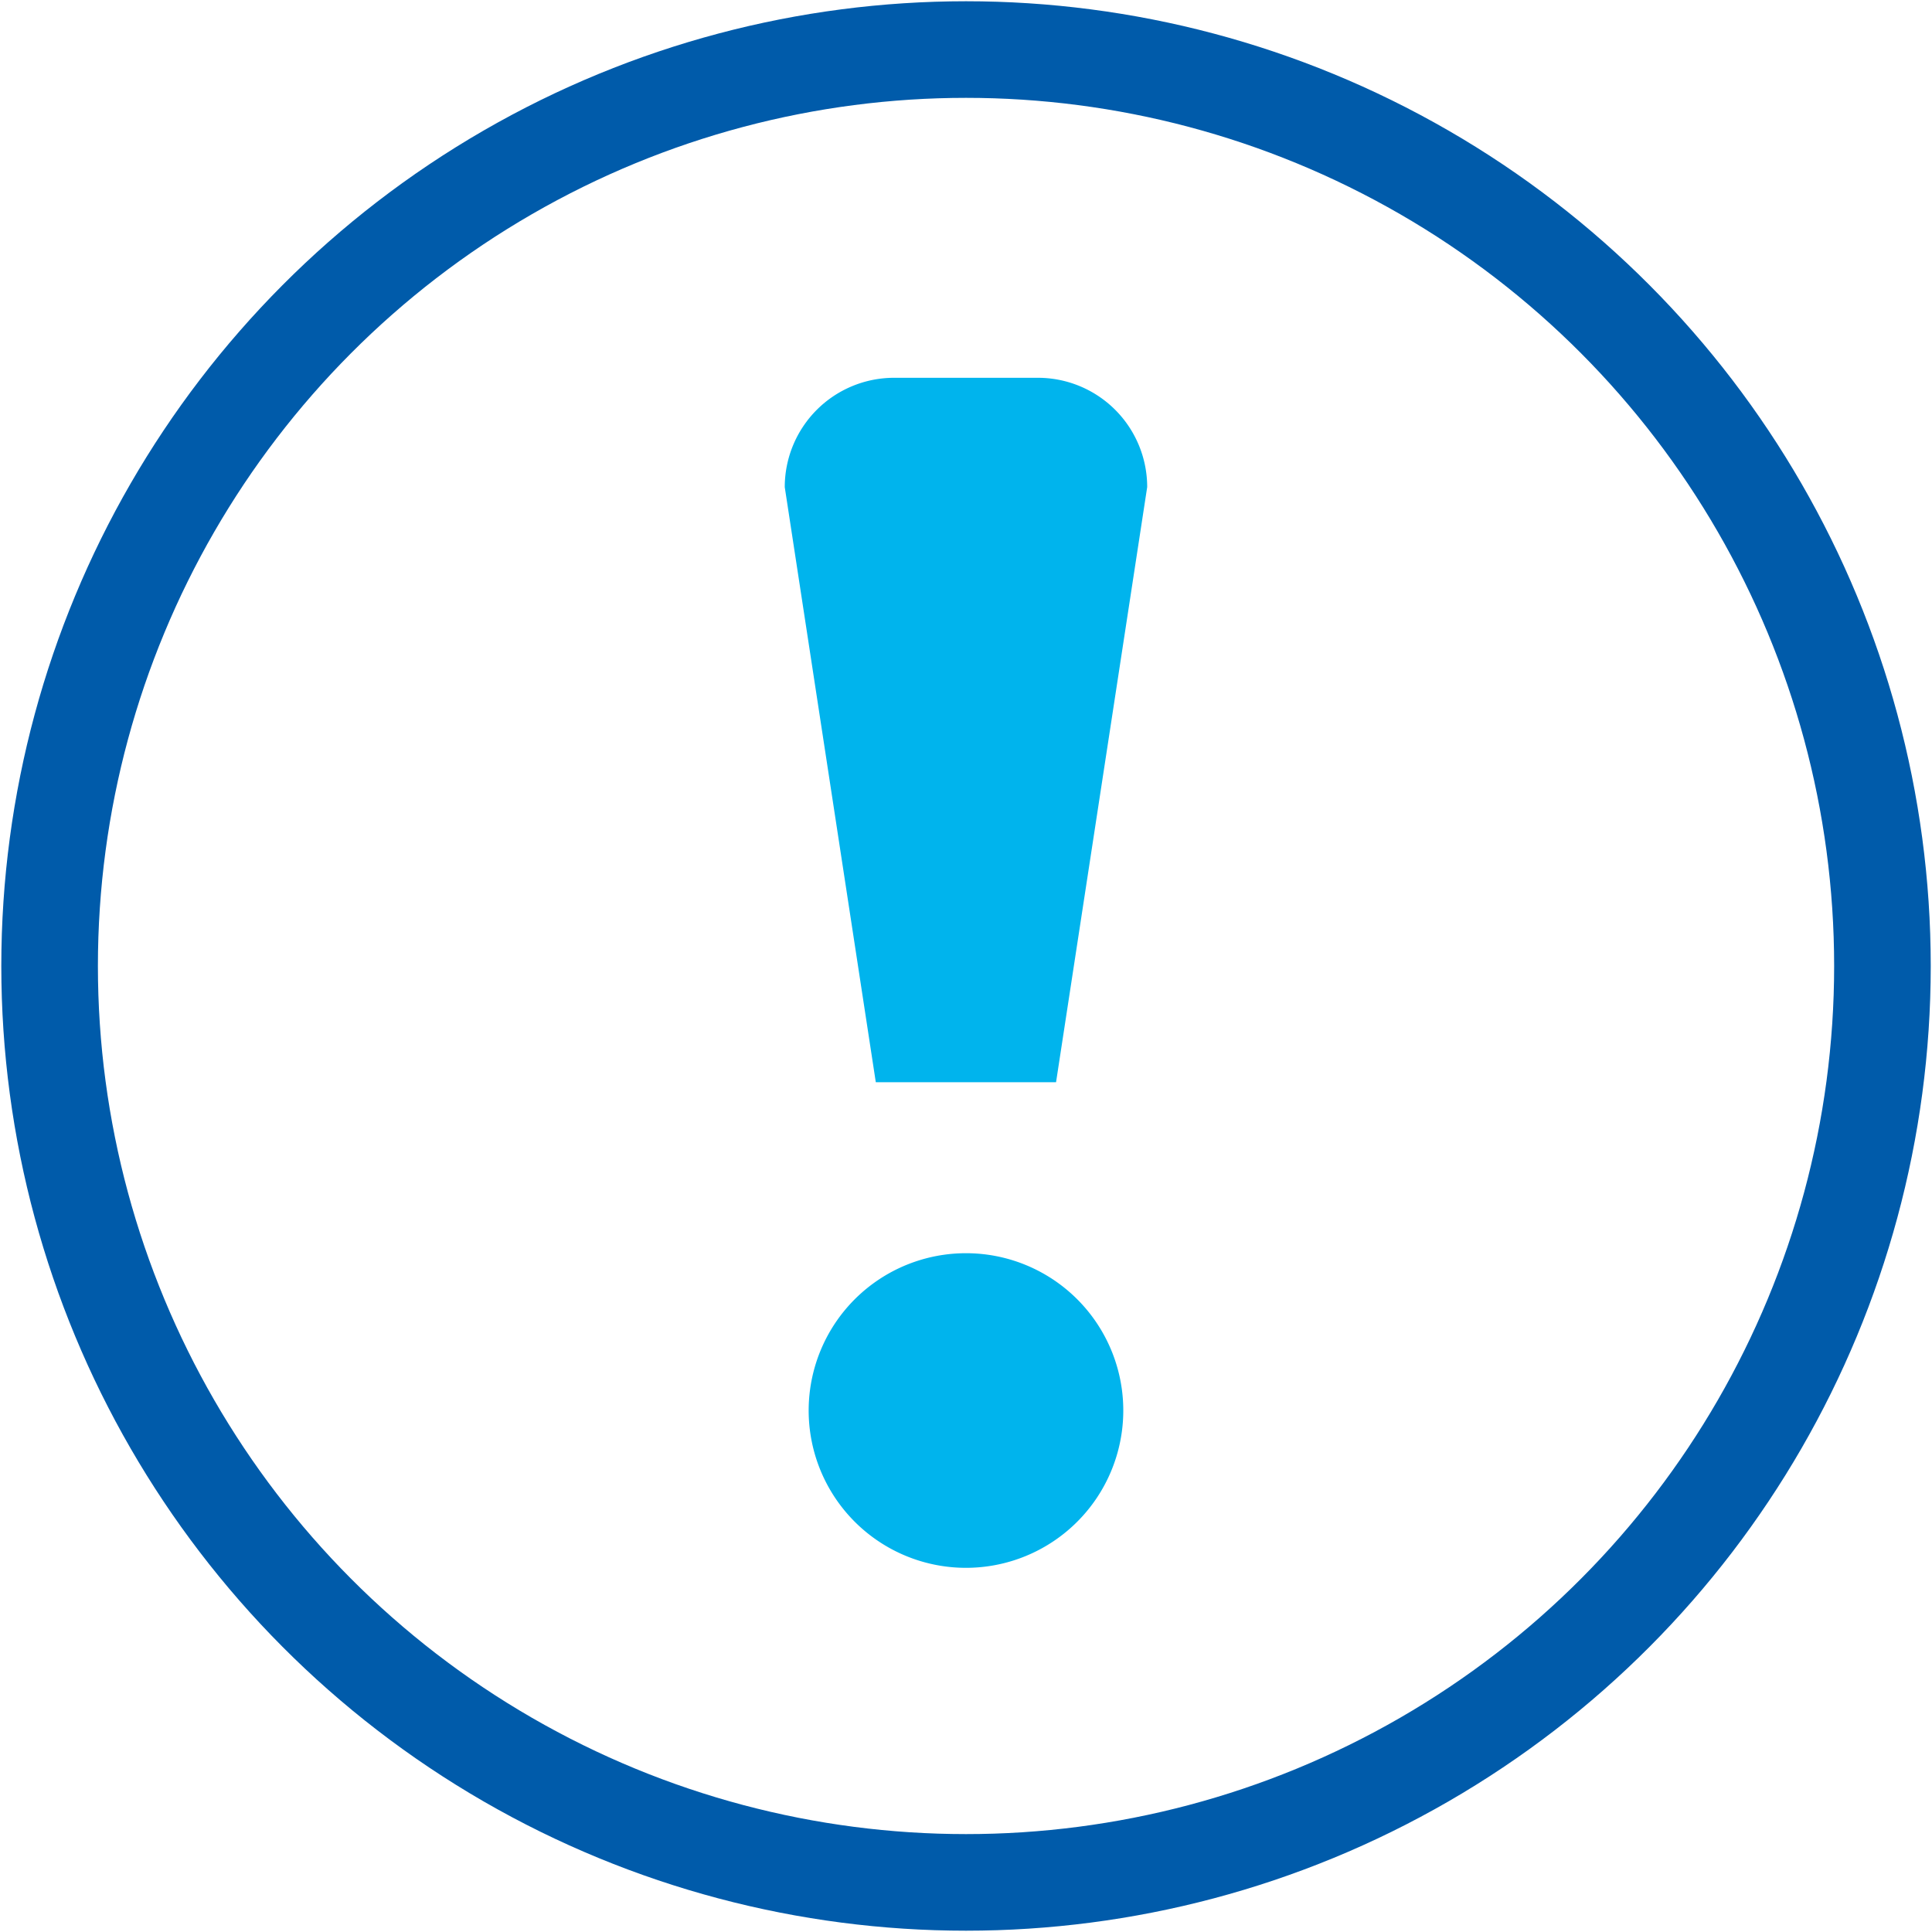
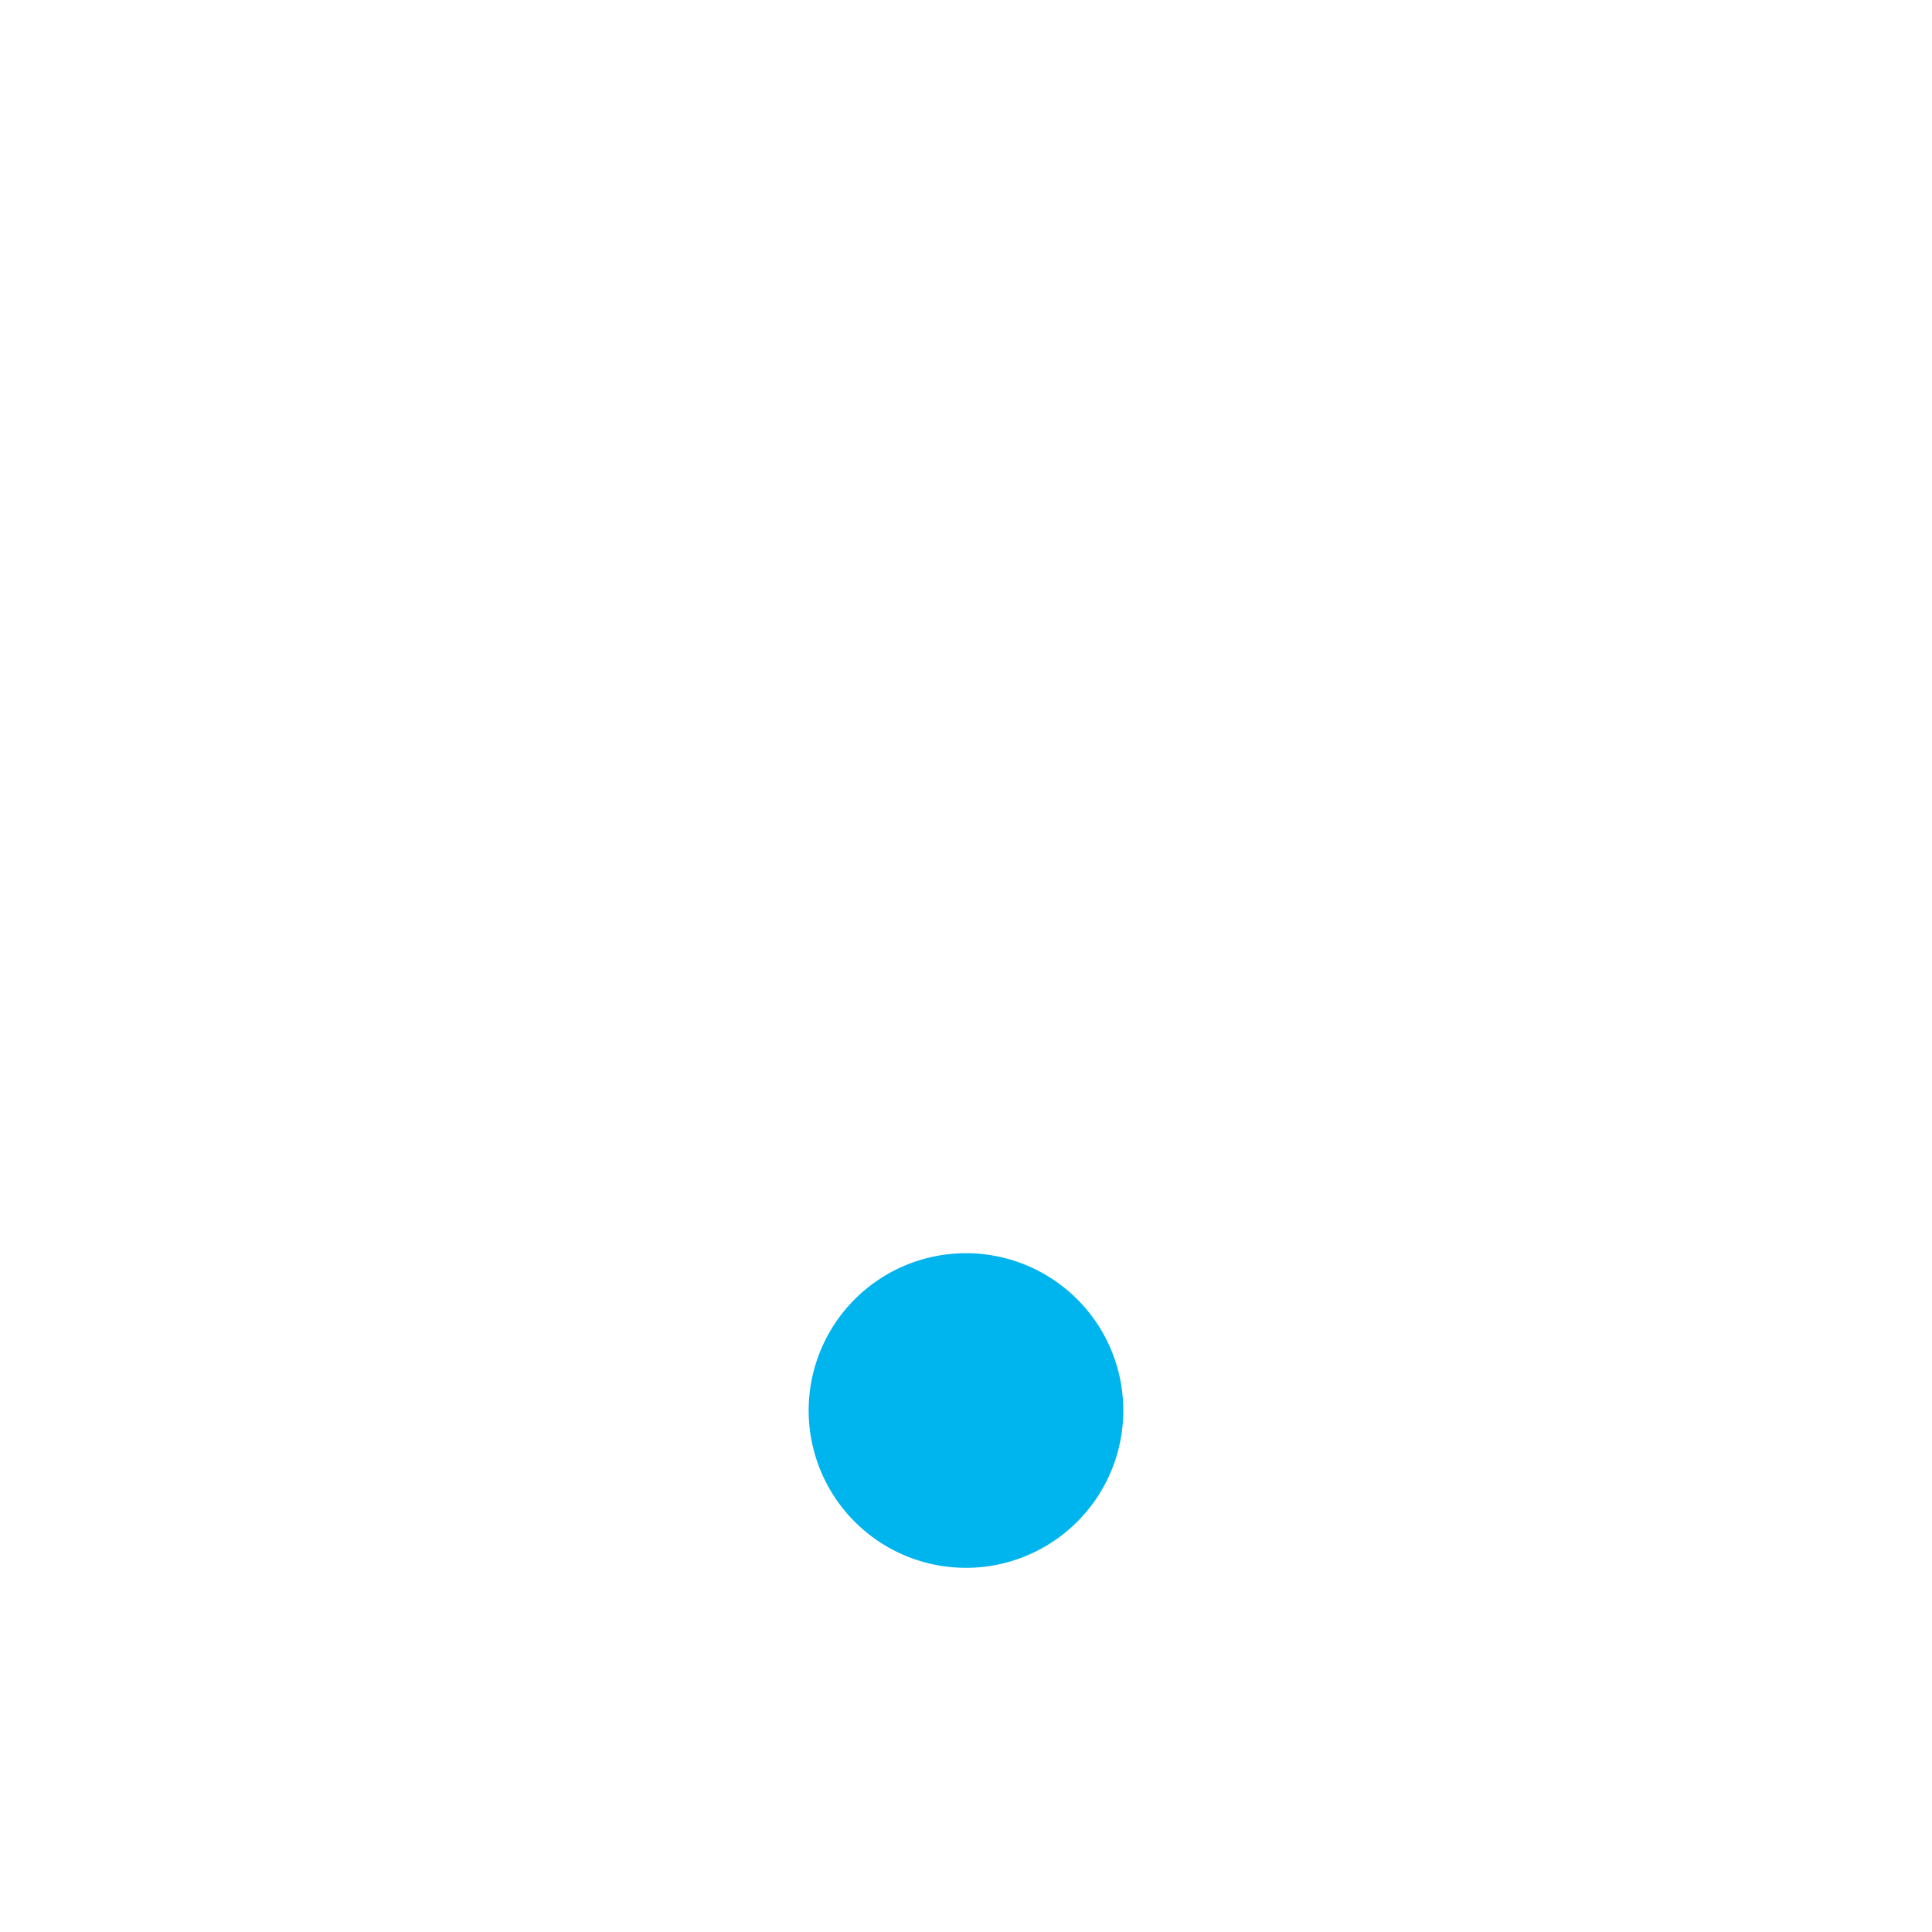
<svg xmlns="http://www.w3.org/2000/svg" width="40.001" height="40" viewBox="0 0 40.001 40">
  <defs>
    <clipPath id="clip-path">
      <rect id="長方形_10148" data-name="長方形 10148" width="40.001" height="40" transform="translate(100 230)" fill="none" />
    </clipPath>
  </defs>
  <g id="グループ_24913" data-name="グループ 24913" transform="translate(-44 -230)">
    <rect id="長方形_8473" data-name="長方形 8473" width="40" height="40" transform="translate(44 230)" fill="none" />
    <g id="グループ_24641" data-name="グループ 24641" transform="translate(-56)" clip-path="url(#clip-path)">
-       <path id="パス_14452" data-name="パス 14452" d="M121.865,252.407h-3.732l-1.885-12.321a2.264,2.264,0,0,1,2.262-2.264h2.979a2.263,2.263,0,0,1,2.263,2.263h0Z" fill="#00b4ed" />
      <path id="パス_14453" data-name="パス 14453" d="M123.257,259.2A3.257,3.257,0,1,1,120,255.947a3.256,3.256,0,0,1,3.257,3.256" fill="#00b4ed" />
-       <circle id="楕円形_592" data-name="楕円形 592" cx="18.974" cy="18.974" r="18.974" transform="translate(101.027 231.026)" fill="none" stroke="#005baa" stroke-linecap="round" stroke-linejoin="round" stroke-width="2" />
    </g>
  </g>
</svg>